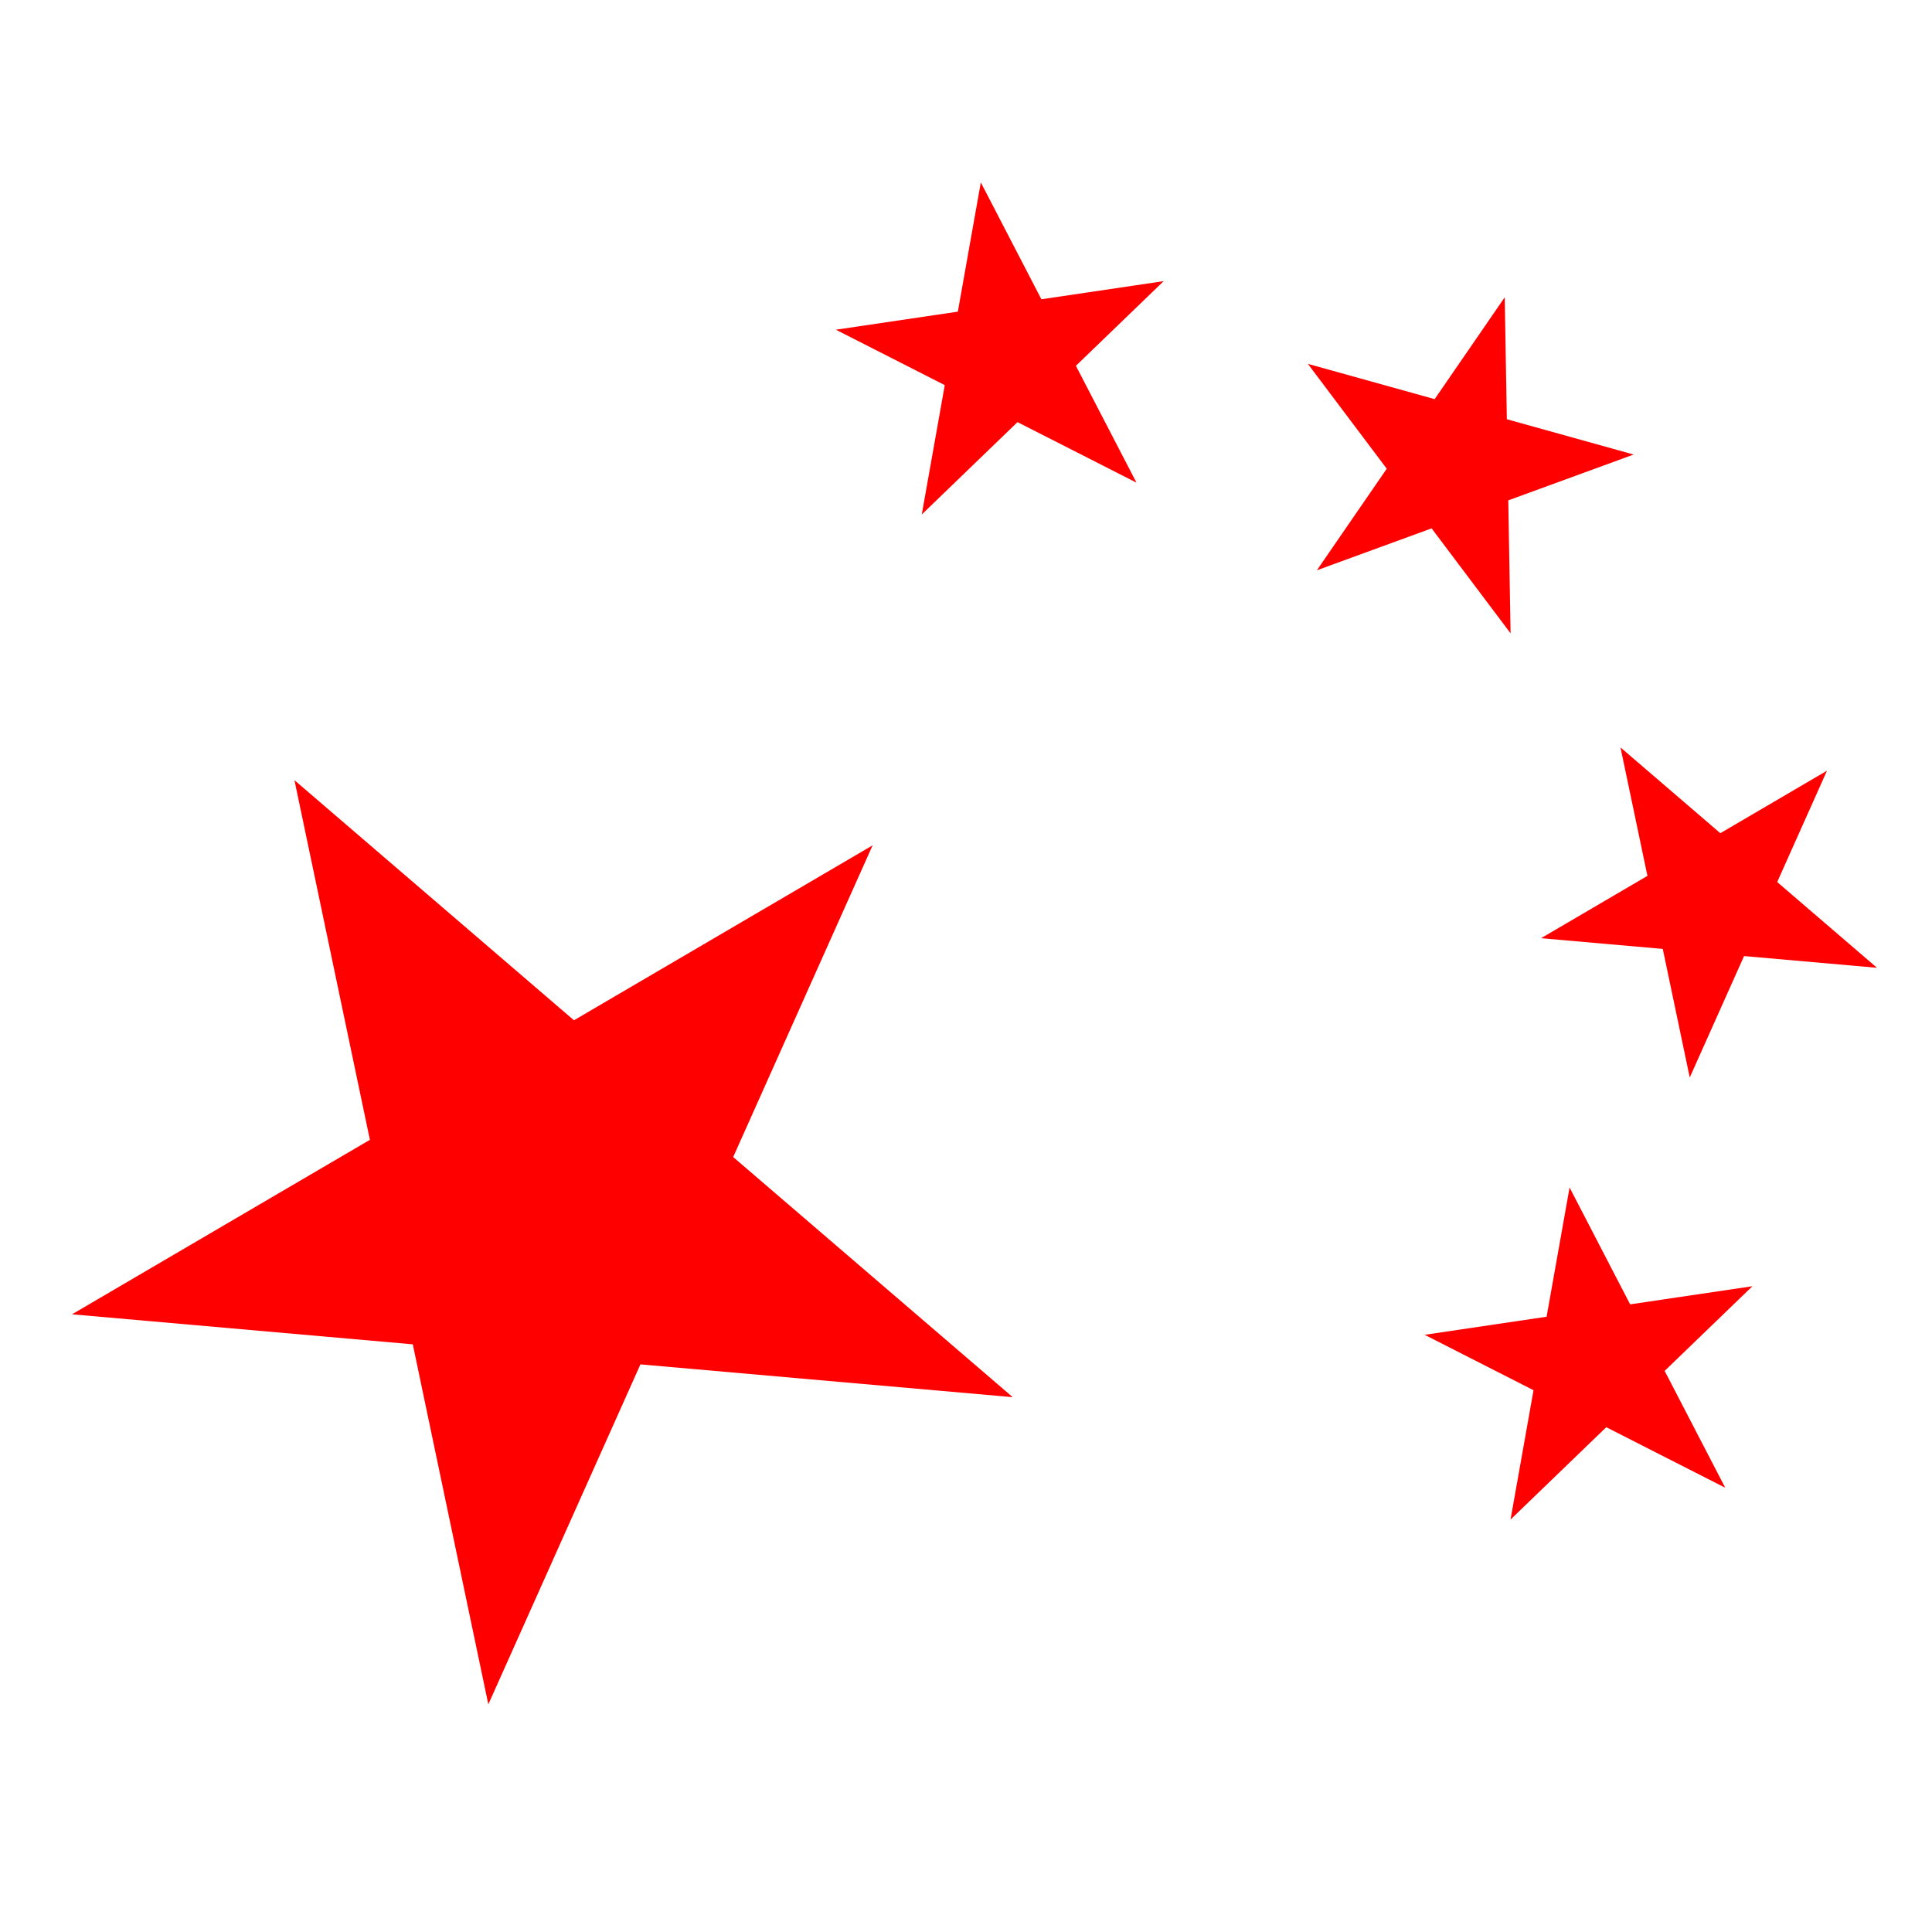
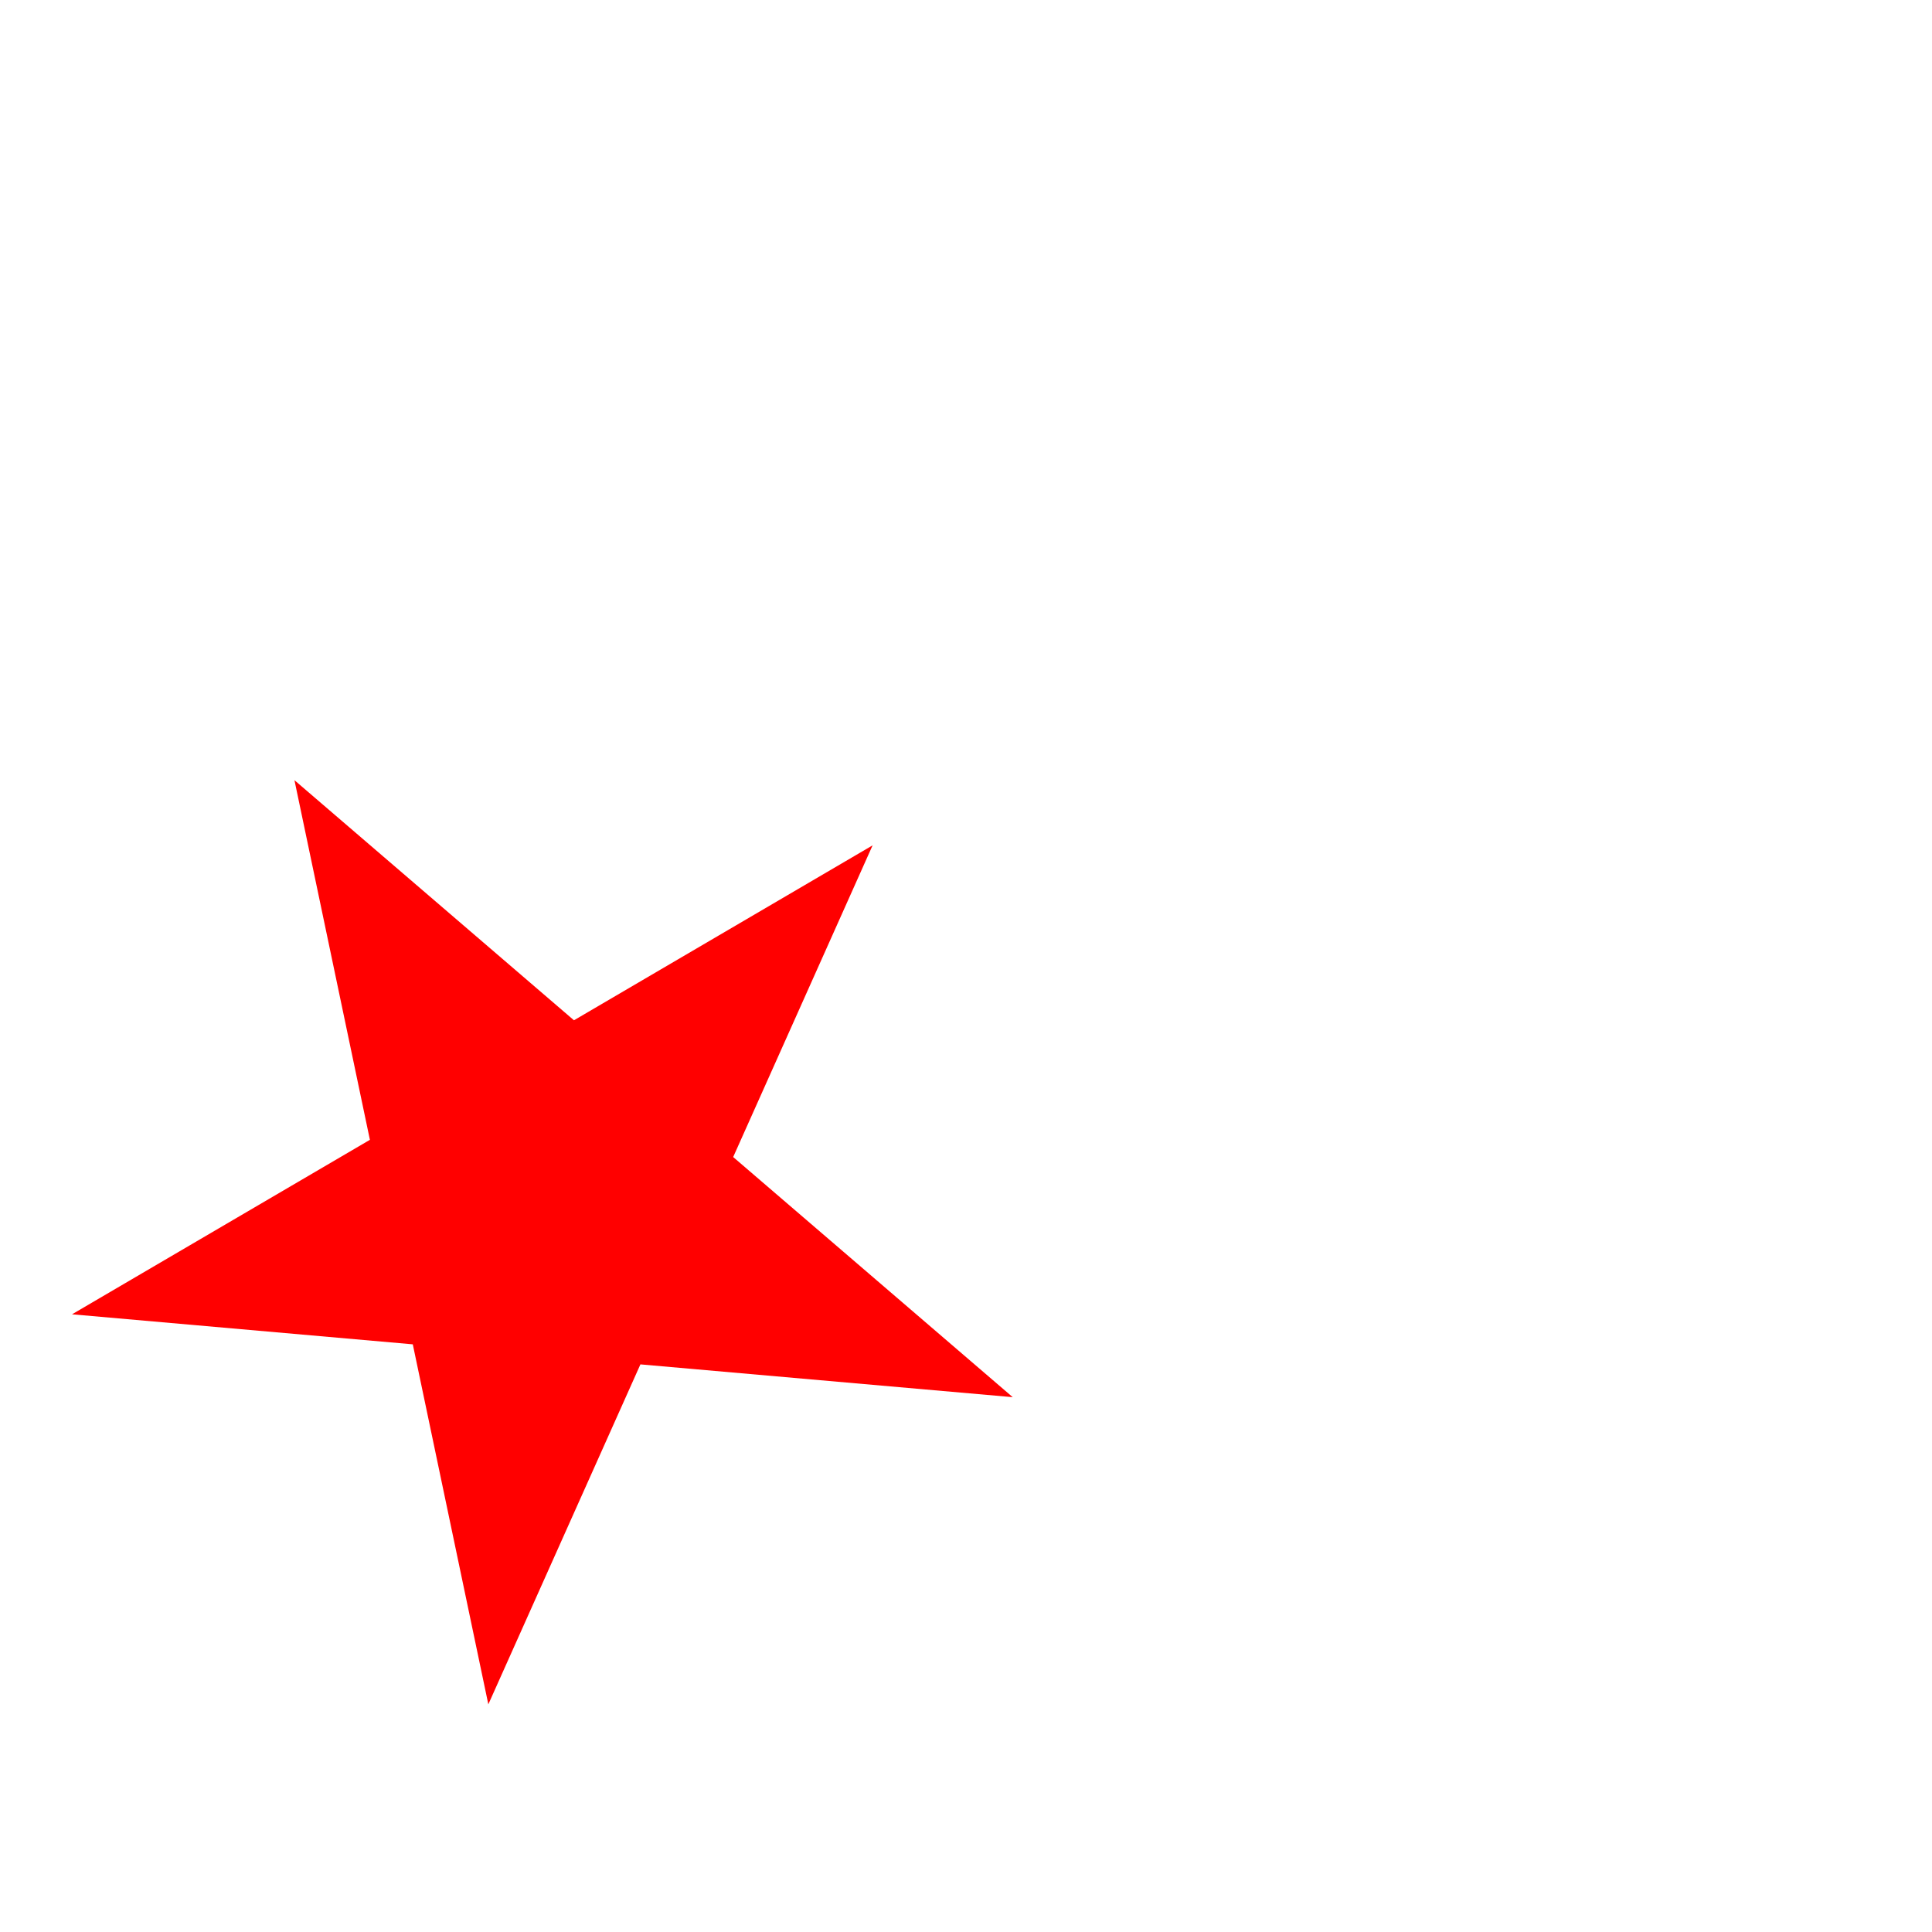
<svg xmlns="http://www.w3.org/2000/svg" version="1.1" id="Livello_1" x="0px" y="0px" viewBox="0 0 1000 1000" style="enable-background:new 0 0 1000 1000;" xml:space="preserve">
  <style type="text/css">
	.st0{fill:#FF0000;}
</style>
  <g>
    <polygon class="st0" points="451.66,437.55 297.08,528.1 152.41,403.83 191.46,589.97 37.28,680.28 213.66,695.82 252.76,882.17    331.48,706.2 524.18,723.17 379.49,598.88  " />
-     <polygon class="st0" points="945.64,398.92 890.44,431.26 838.77,386.88 852.71,453.35 797.65,485.61 860.65,491.16 874.61,557.71    902.72,494.86 971.54,500.93 919.87,456.54  " />
-     <polygon class="st0" points="778.84,153.89 742.57,206.59 676.95,188.33 717.78,242.61 681.61,295.18 741,273.48 781.88,327.82    780.68,258.98 845.57,235.27 779.94,217  " />
-     <polygon class="st0" points="602.31,145.52 539.02,154.9 507.67,94.43 495.78,161.31 432.65,170.66 489.01,199.34 477.11,266.29    526.66,218.49 588.24,249.82 556.88,189.34  " />
-     <polygon class="st0" points="907.05,665.75 843.76,675.13 812.41,614.66 800.52,681.54 737.39,690.89 793.75,719.57 781.85,786.52    831.4,738.72 892.98,770.05 861.62,709.57  " />
  </g>
</svg>